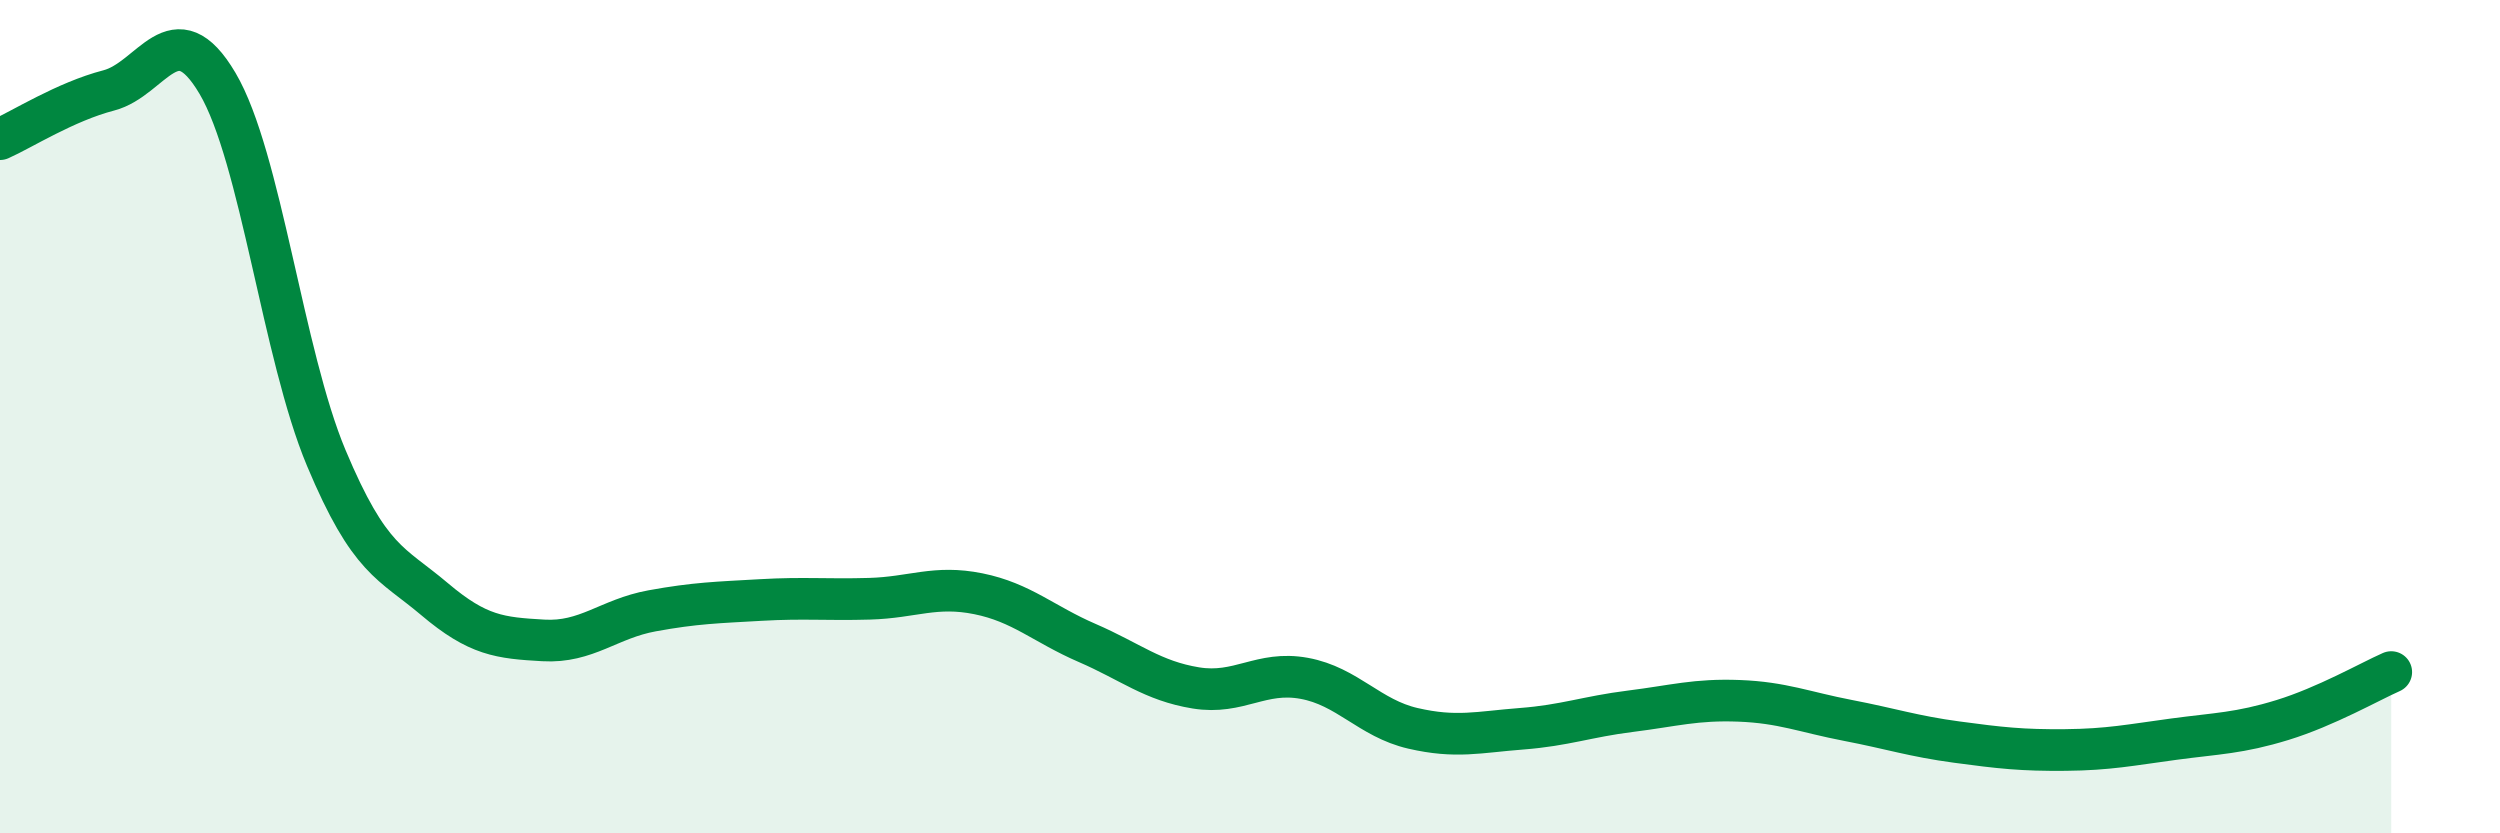
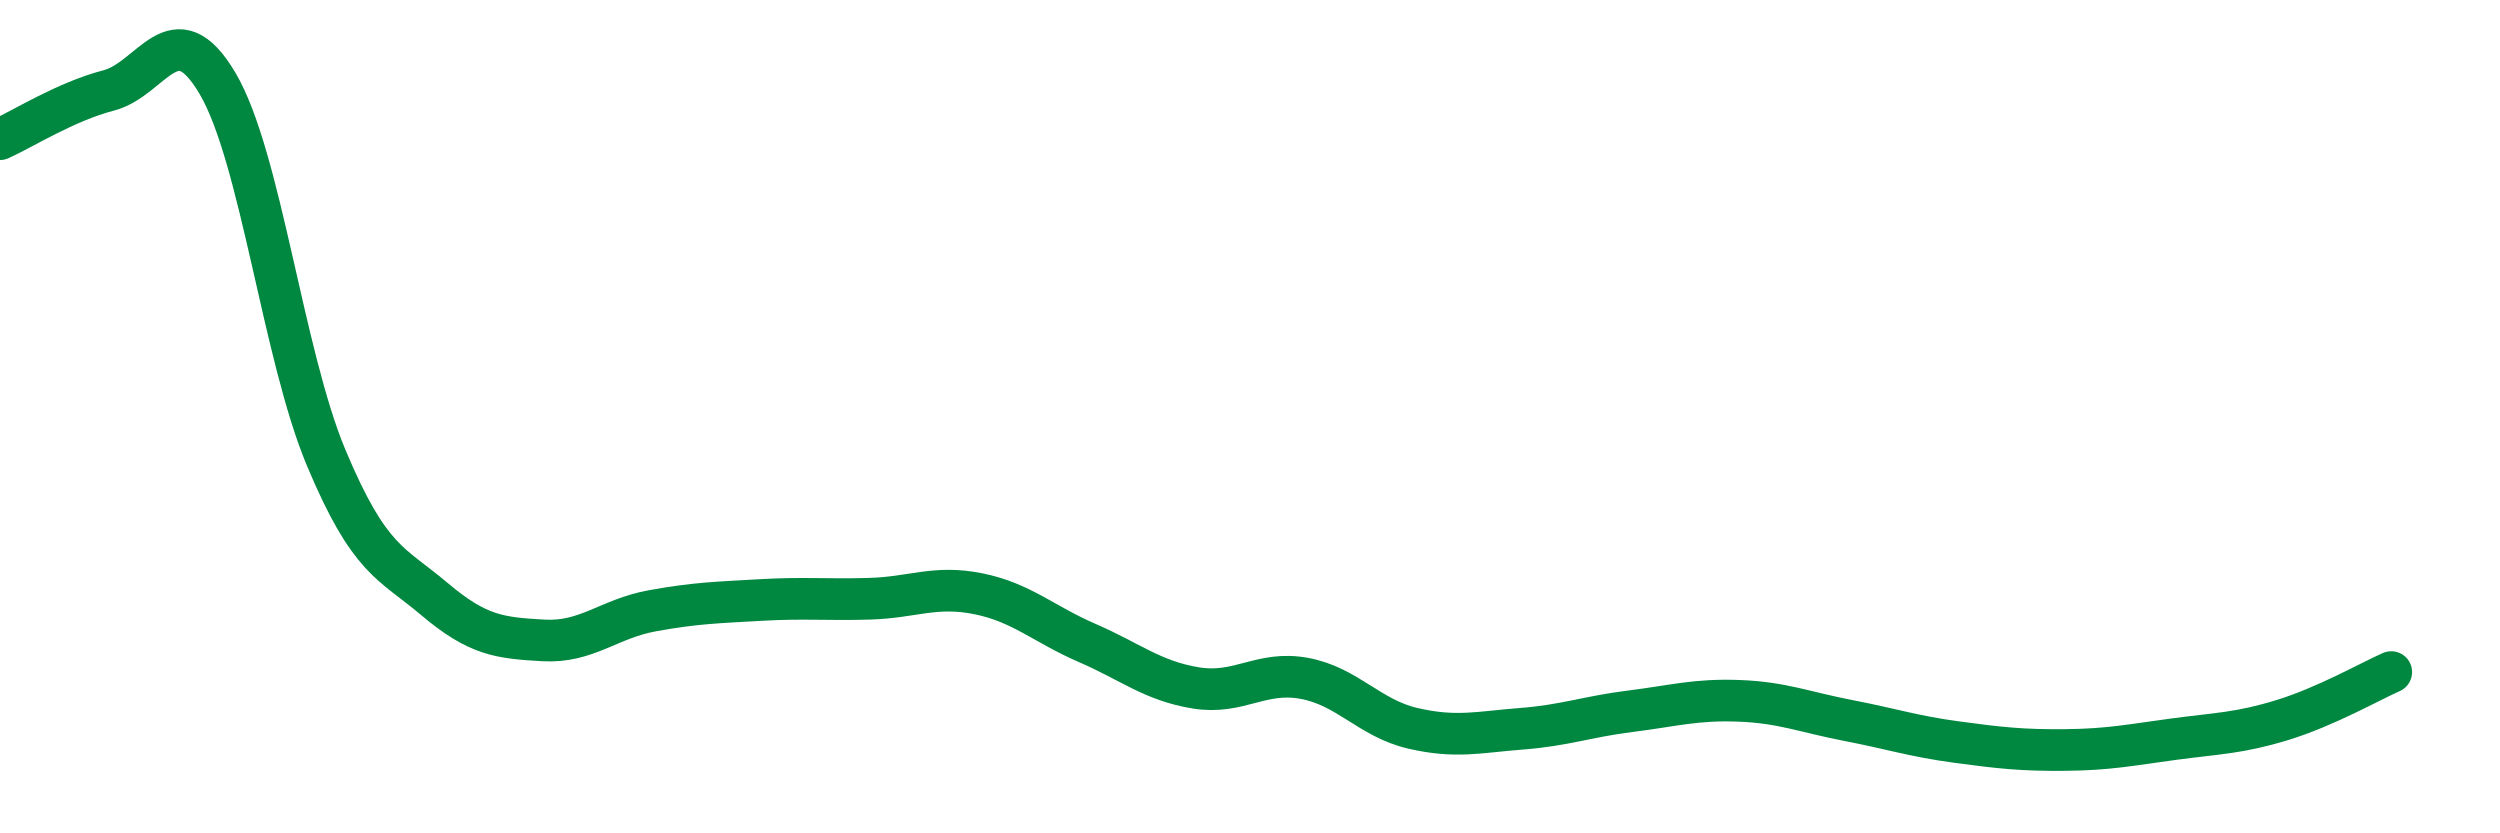
<svg xmlns="http://www.w3.org/2000/svg" width="60" height="20" viewBox="0 0 60 20">
-   <path d="M 0,3.34 C 0.52,3.11 1.57,2.44 2.61,2.17 C 3.65,1.9 4.18,0.24 5.22,2 C 6.26,3.76 6.79,8.51 7.83,10.99 C 8.87,13.47 9.39,13.5 10.43,14.38 C 11.47,15.26 12,15.31 13.04,15.37 C 14.08,15.43 14.61,14.85 15.65,14.66 C 16.69,14.47 17.22,14.46 18.26,14.4 C 19.3,14.34 19.83,14.4 20.87,14.37 C 21.91,14.34 22.44,14.04 23.48,14.25 C 24.52,14.46 25.05,14.98 26.09,15.43 C 27.13,15.88 27.66,16.34 28.7,16.51 C 29.74,16.68 30.26,16.09 31.3,16.28 C 32.34,16.47 32.87,17.24 33.91,17.48 C 34.95,17.72 35.48,17.57 36.52,17.49 C 37.56,17.41 38.09,17.2 39.13,17.07 C 40.17,16.94 40.7,16.78 41.74,16.82 C 42.78,16.86 43.31,17.09 44.35,17.29 C 45.39,17.49 45.92,17.67 46.96,17.81 C 48,17.95 48.53,18.01 49.57,18 C 50.61,17.99 51.13,17.88 52.17,17.74 C 53.21,17.6 53.74,17.6 54.78,17.28 C 55.82,16.96 56.87,16.36 57.39,16.13L57.39 20L0 20Z" fill="#008740" opacity="0.1" stroke-linecap="round" stroke-linejoin="round" />
  <path d="M 0,3.34 C 0.52,3.11 1.57,2.44 2.61,2.17 C 3.65,1.9 4.18,0.24 5.22,2 C 6.26,3.76 6.79,8.51 7.83,10.99 C 8.87,13.47 9.39,13.5 10.43,14.38 C 11.47,15.26 12,15.31 13.04,15.37 C 14.08,15.43 14.61,14.85 15.65,14.66 C 16.69,14.47 17.22,14.46 18.26,14.4 C 19.3,14.34 19.83,14.4 20.87,14.37 C 21.91,14.34 22.44,14.04 23.48,14.25 C 24.52,14.46 25.05,14.98 26.09,15.43 C 27.13,15.88 27.66,16.34 28.7,16.51 C 29.74,16.68 30.26,16.09 31.3,16.28 C 32.34,16.47 32.87,17.24 33.91,17.48 C 34.95,17.72 35.48,17.57 36.52,17.49 C 37.56,17.41 38.09,17.2 39.13,17.07 C 40.17,16.94 40.7,16.78 41.74,16.82 C 42.78,16.86 43.31,17.09 44.35,17.29 C 45.39,17.49 45.92,17.67 46.96,17.81 C 48,17.95 48.53,18.01 49.57,18 C 50.61,17.99 51.13,17.88 52.17,17.74 C 53.21,17.6 53.74,17.6 54.78,17.28 C 55.82,16.96 56.87,16.36 57.39,16.13" stroke="#008740" stroke-width="1" fill="none" stroke-linecap="round" stroke-linejoin="round" />
</svg>